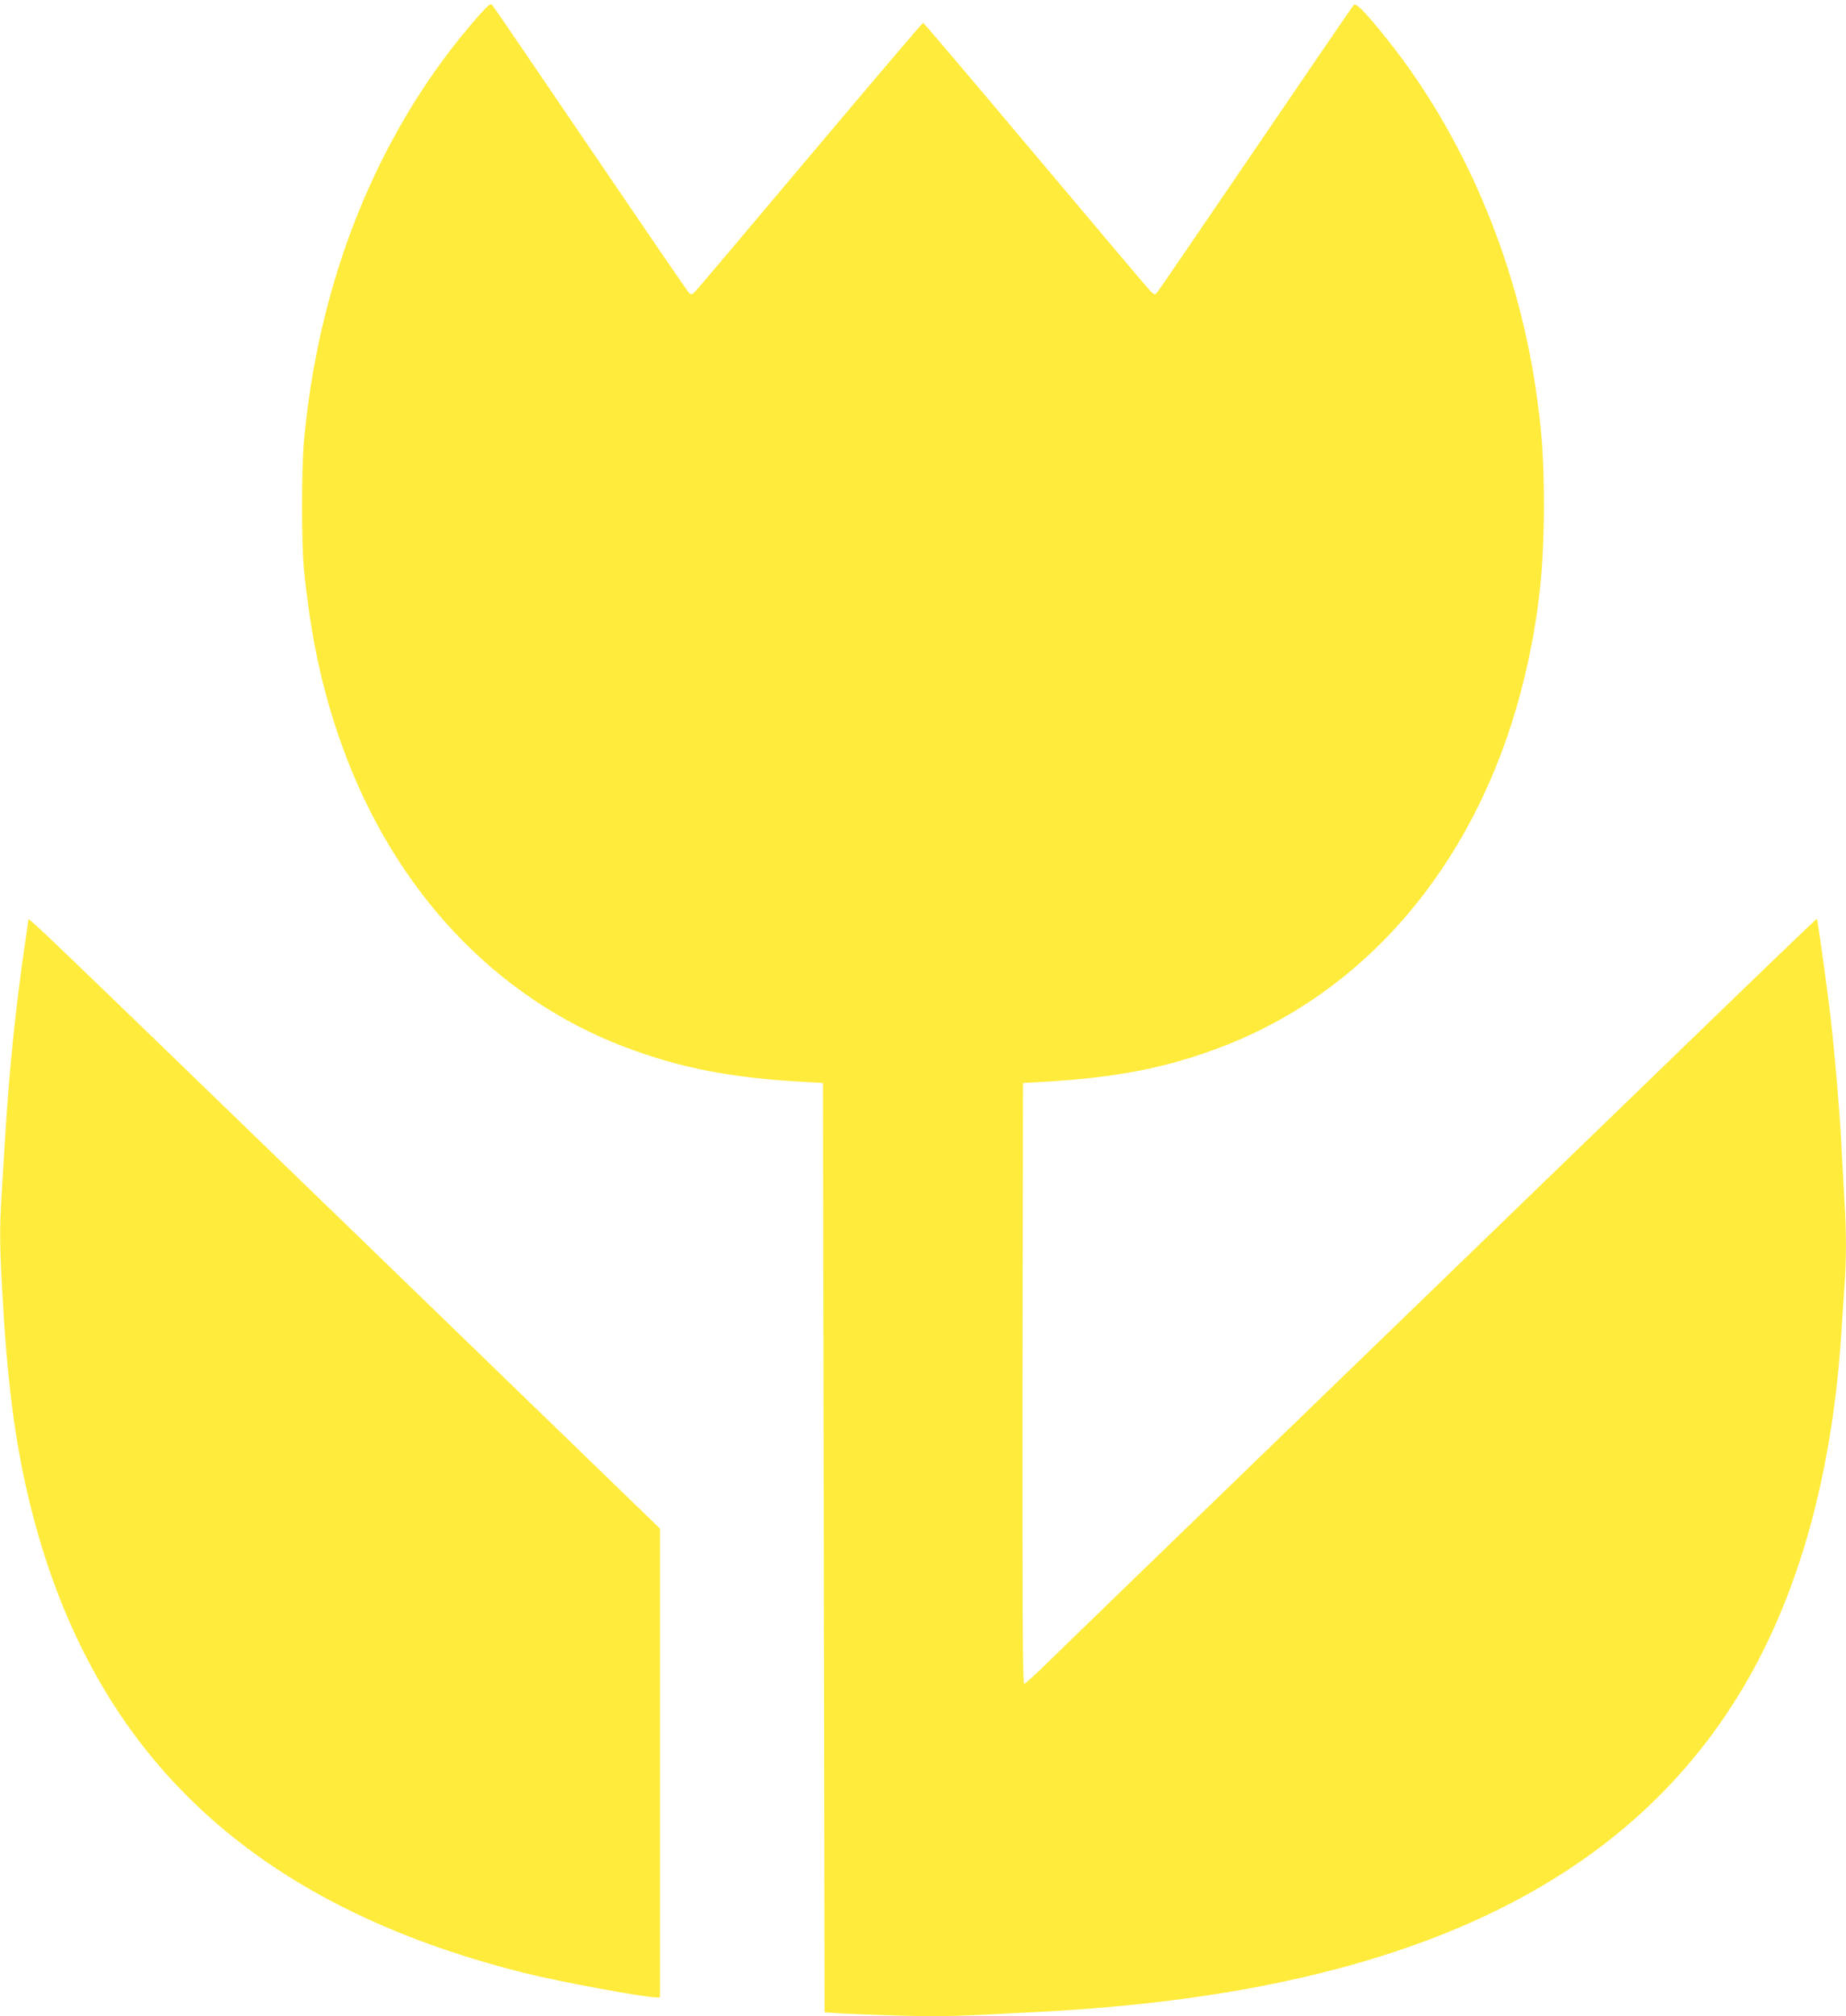
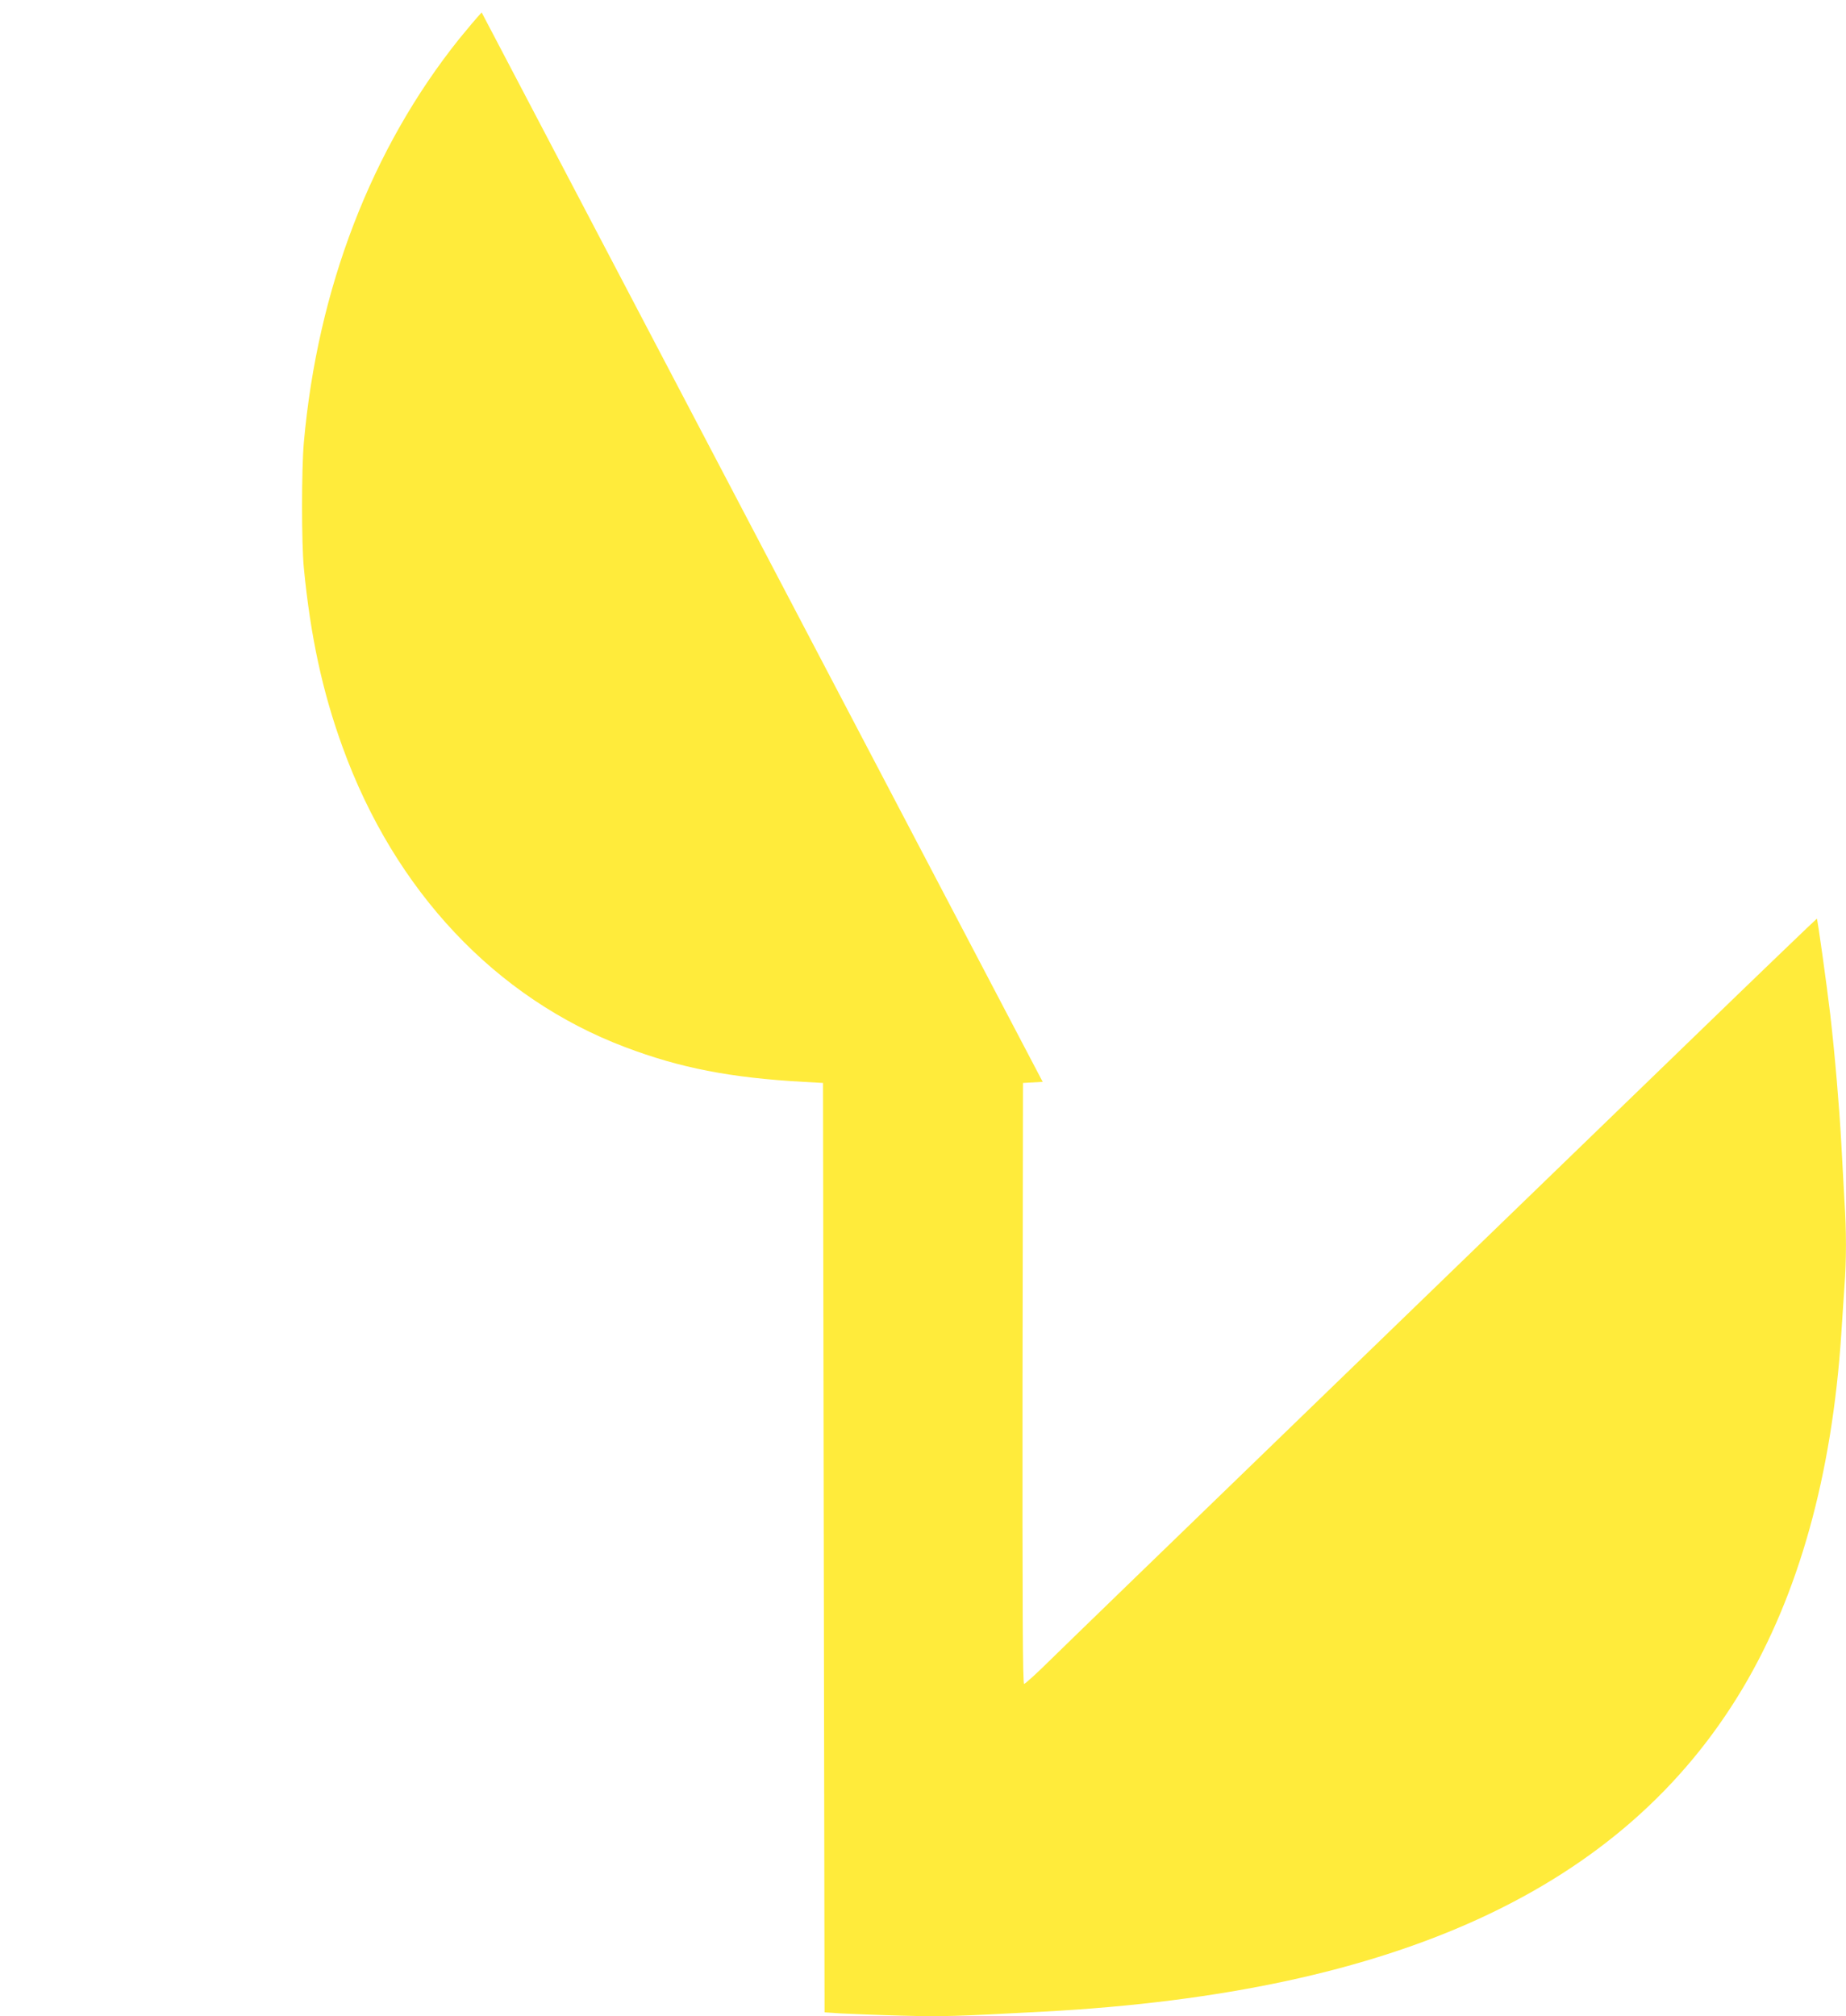
<svg xmlns="http://www.w3.org/2000/svg" version="1.0" width="1172pt" height="1280pt" viewBox="0 0 1172 1280" preserveAspectRatio="xMidYMid meet">
  <g transform="translate(0,1280) scale(0.1,-0.1)" fill="#ffeb3b" stroke="none">
-     <path d="M3058 12721 c-31 -33 -94 -108 -142 -167 -557 -696 -900 -1585 -987 -2564 -15 -172 -15 -639 0 -795 42 -435 119 -789 246 -1138 331 -913 972 -1594 1795 -1905 349 -132 666 -194 1130 -220 l125 -7 5 -2950 5 -2950 105 -7 c58 -3 231 -10 384 -14 268 -7 330 -5 911 26 2238 121 3673 785 4428 2050 357 599 568 1355 627 2250 6 91 15 226 20 300 13 171 13 354 0 551 -5 85 -14 249 -20 364 -13 236 -40 553 -70 815 -22 187 -80 603 -85 608 -1 1 -369 -352 -816 -785 -448 -433 -1514 -1465 -2369 -2292 -855 -827 -1618 -1566 -1696 -1643 -77 -76 -146 -138 -152 -138 -9 0 -11 452 -10 1908 l3 1907 125 7 c463 26 783 88 1128 219 979 371 1686 1250 1947 2419 77 347 107 636 107 1025 0 290 -13 478 -53 745 -122 818 -459 1607 -945 2214 -136 170 -195 230 -210 214 -6 -7 -287 -418 -624 -913 -337 -495 -618 -907 -626 -915 -12 -13 -18 -11 -43 15 -16 17 -345 406 -731 865 -386 459 -705 835 -709 835 -5 0 -324 -376 -711 -835 -386 -459 -715 -848 -731 -865 -29 -29 -29 -29 -48 -10 -10 11 -292 423 -626 915 -334 492 -613 901 -620 908 -9 11 -22 2 -67 -47z" />
-     <path d="M180 6962 c0 -5 -9 -68 -19 -138 -56 -371 -101 -803 -125 -1194 -9 -140 -21 -327 -26 -415 -14 -227 -12 -346 10 -710 34 -557 86 -924 185 -1310 398 -1545 1405 -2488 3120 -2919 223 -56 762 -156 841 -156 l24 0 0 1488 0 1488 -1946 1885 c-1991 1928 -2064 1998 -2064 1981z" />
+     <path d="M3058 12721 c-31 -33 -94 -108 -142 -167 -557 -696 -900 -1585 -987 -2564 -15 -172 -15 -639 0 -795 42 -435 119 -789 246 -1138 331 -913 972 -1594 1795 -1905 349 -132 666 -194 1130 -220 l125 -7 5 -2950 5 -2950 105 -7 c58 -3 231 -10 384 -14 268 -7 330 -5 911 26 2238 121 3673 785 4428 2050 357 599 568 1355 627 2250 6 91 15 226 20 300 13 171 13 354 0 551 -5 85 -14 249 -20 364 -13 236 -40 553 -70 815 -22 187 -80 603 -85 608 -1 1 -369 -352 -816 -785 -448 -433 -1514 -1465 -2369 -2292 -855 -827 -1618 -1566 -1696 -1643 -77 -76 -146 -138 -152 -138 -9 0 -11 452 -10 1908 l3 1907 125 7 z" />
  </g>
</svg>